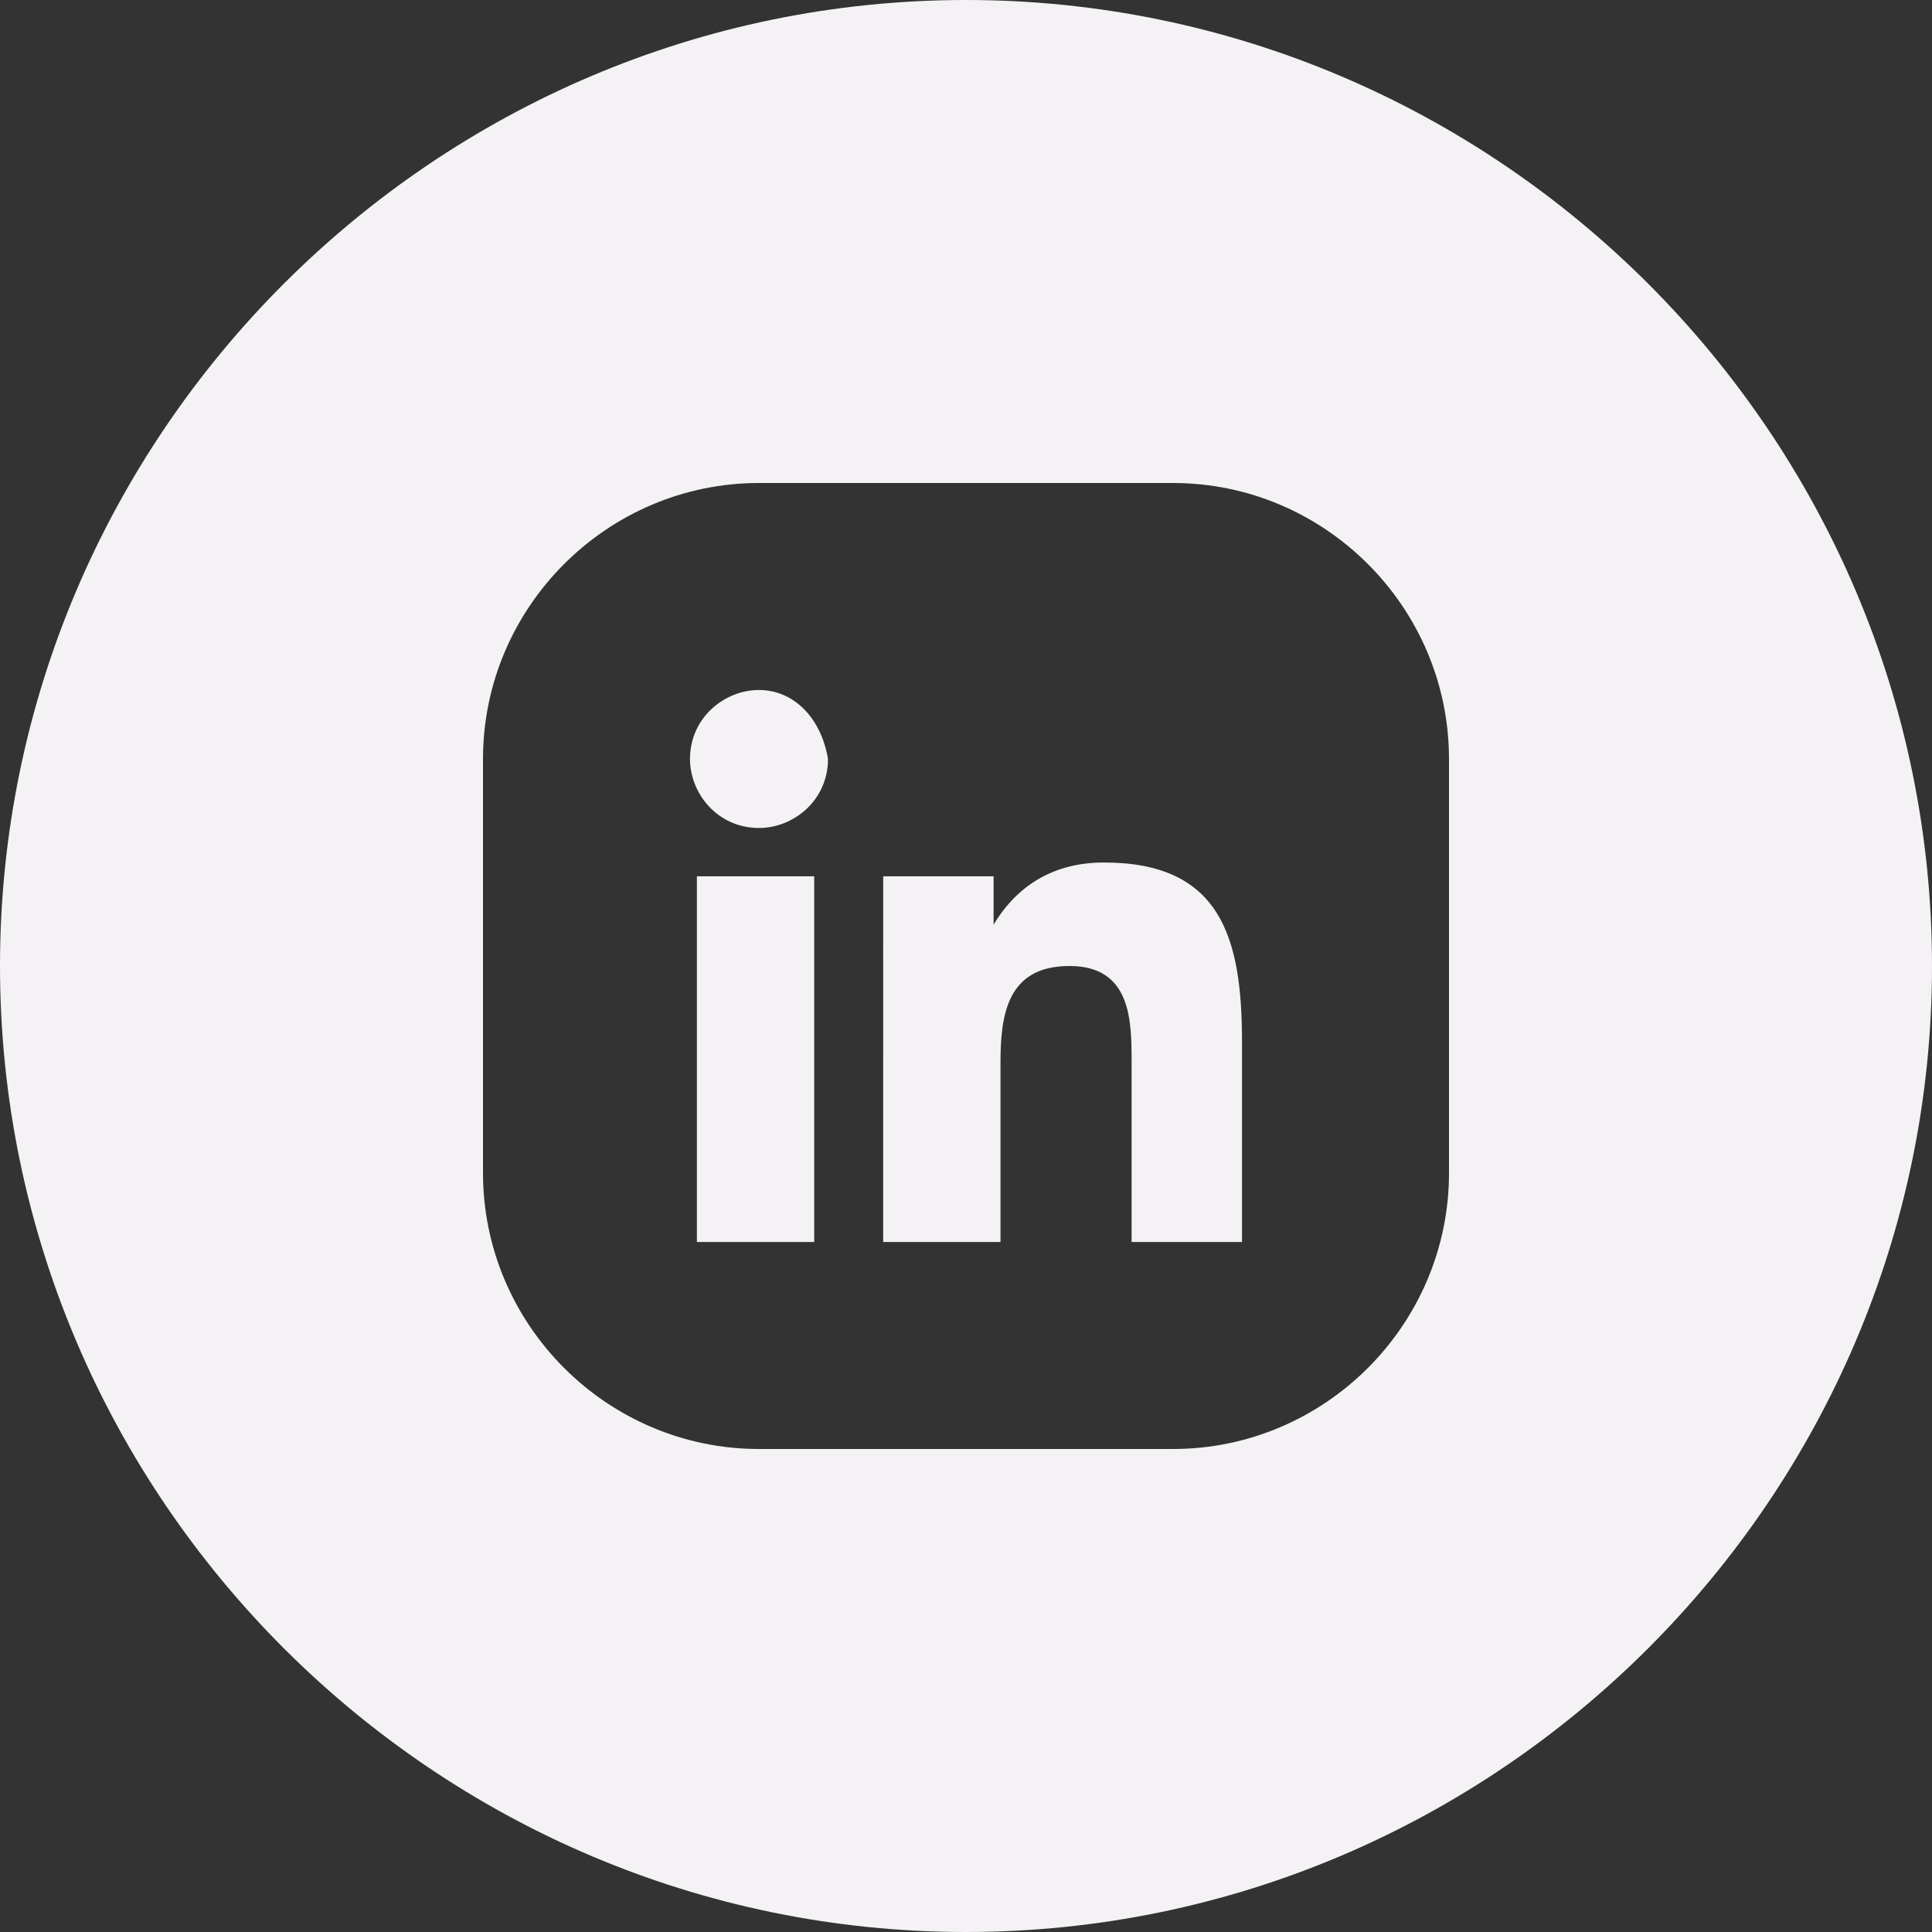
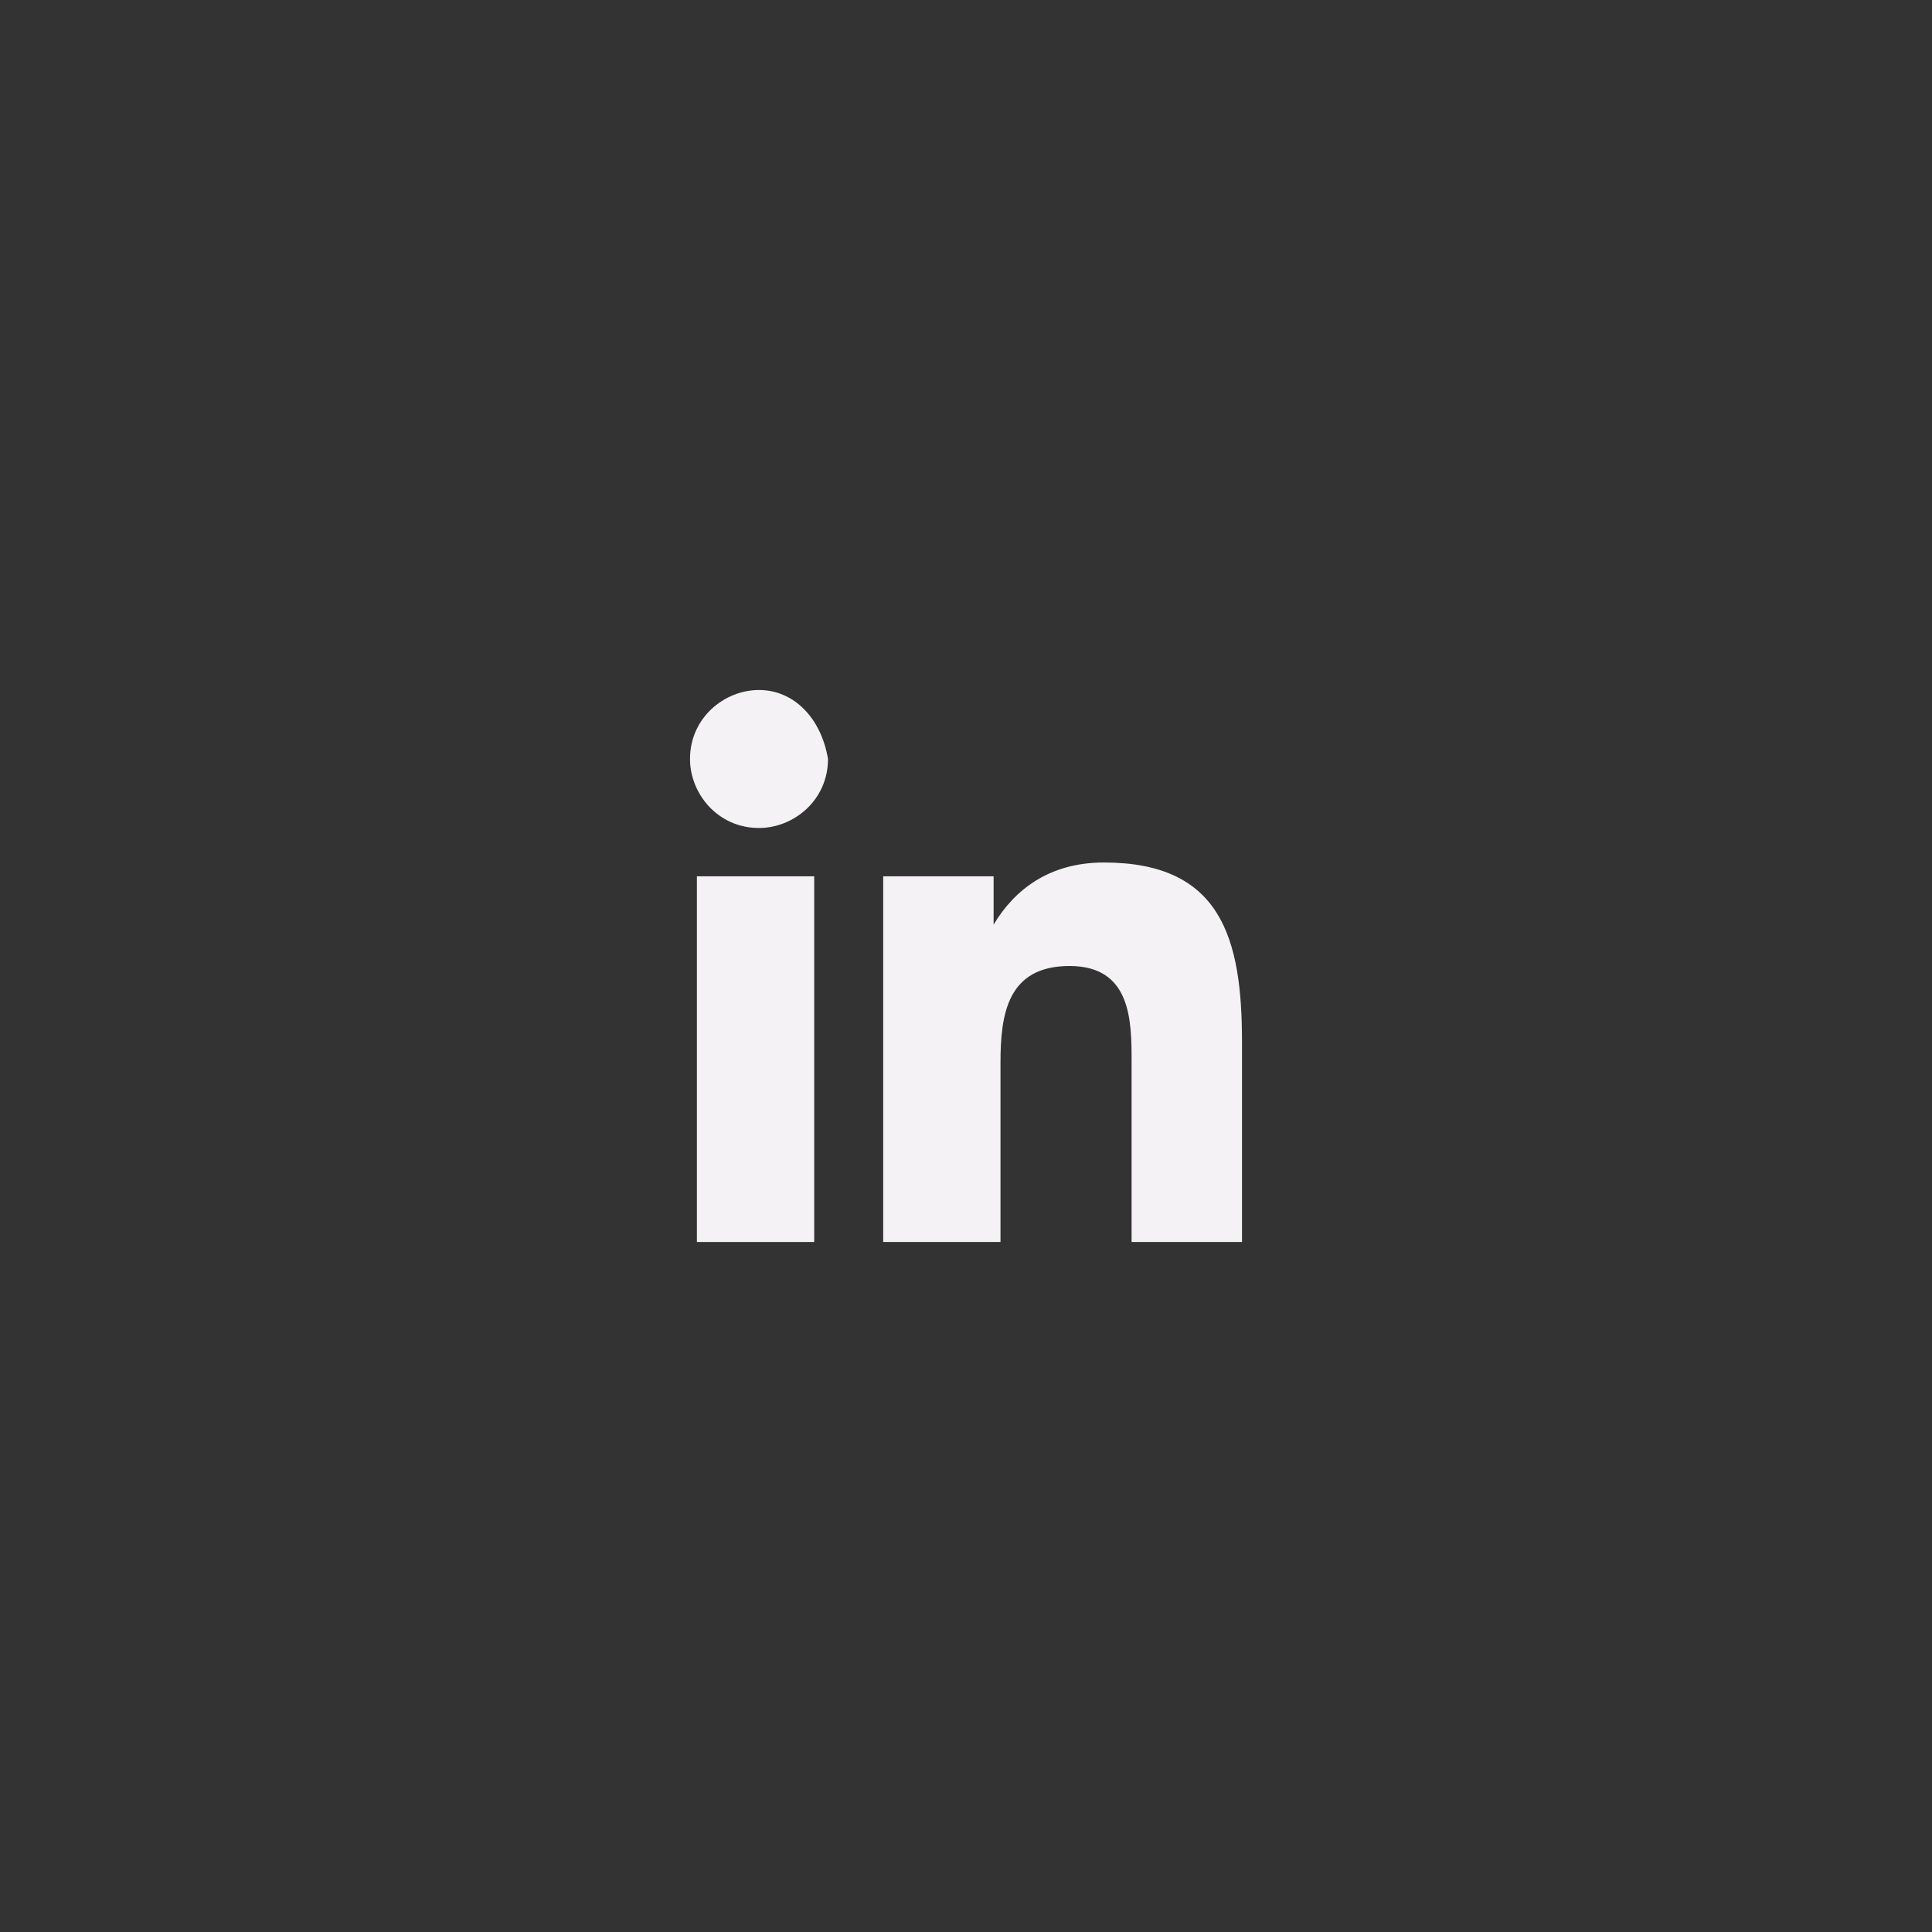
<svg xmlns="http://www.w3.org/2000/svg" version="1.1" id="Layer_1" x="0px" y="0px" viewBox="0 0 28 28" style="enable-background:new 0 0 28 28;" xml:space="preserve">
  <rect x="0" y="0" width="28" height="28" fill="#333333" stroke="none" />
  <style type="text/css">
	.st0{fill:#F4F2F4;}
</style>
  <g>
-     <path class="st0" d="M14,0C6.3,0,0,6.3,0,14c0,7.7,6.3,14,14,14s14-6.3,14-14C28,6.3,21.7,0,14,0z M21,17c0,2.2-1.8,4-4,4H11   c-2.2,0-4-1.8-4-4V11c0-2.2,1.8-4,4-4H17c2.2,0,4,1.8,4,4V17z" />
    <path class="st0" d="M11,10c-0.5,0-1,0.4-1,1c0,0.5,0.4,1,1,1c0.5,0,1-0.4,1-1C11.9,10.4,11.5,10,11,10z" />
    <rect x="10.1" y="12.7" class="st0" width="1.7" height="5.3" />
    <path class="st0" d="M16,12.5c-0.8,0-1.3,0.4-1.6,0.9h0v-0.7h-1.6V18h1.7v-2.6c0-0.7,0.1-1.4,1-1.4c0.9,0,0.9,0.8,0.9,1.4V18H18   v-2.9C18,13.6,17.7,12.5,16,12.5z" />
  </g>
</svg>